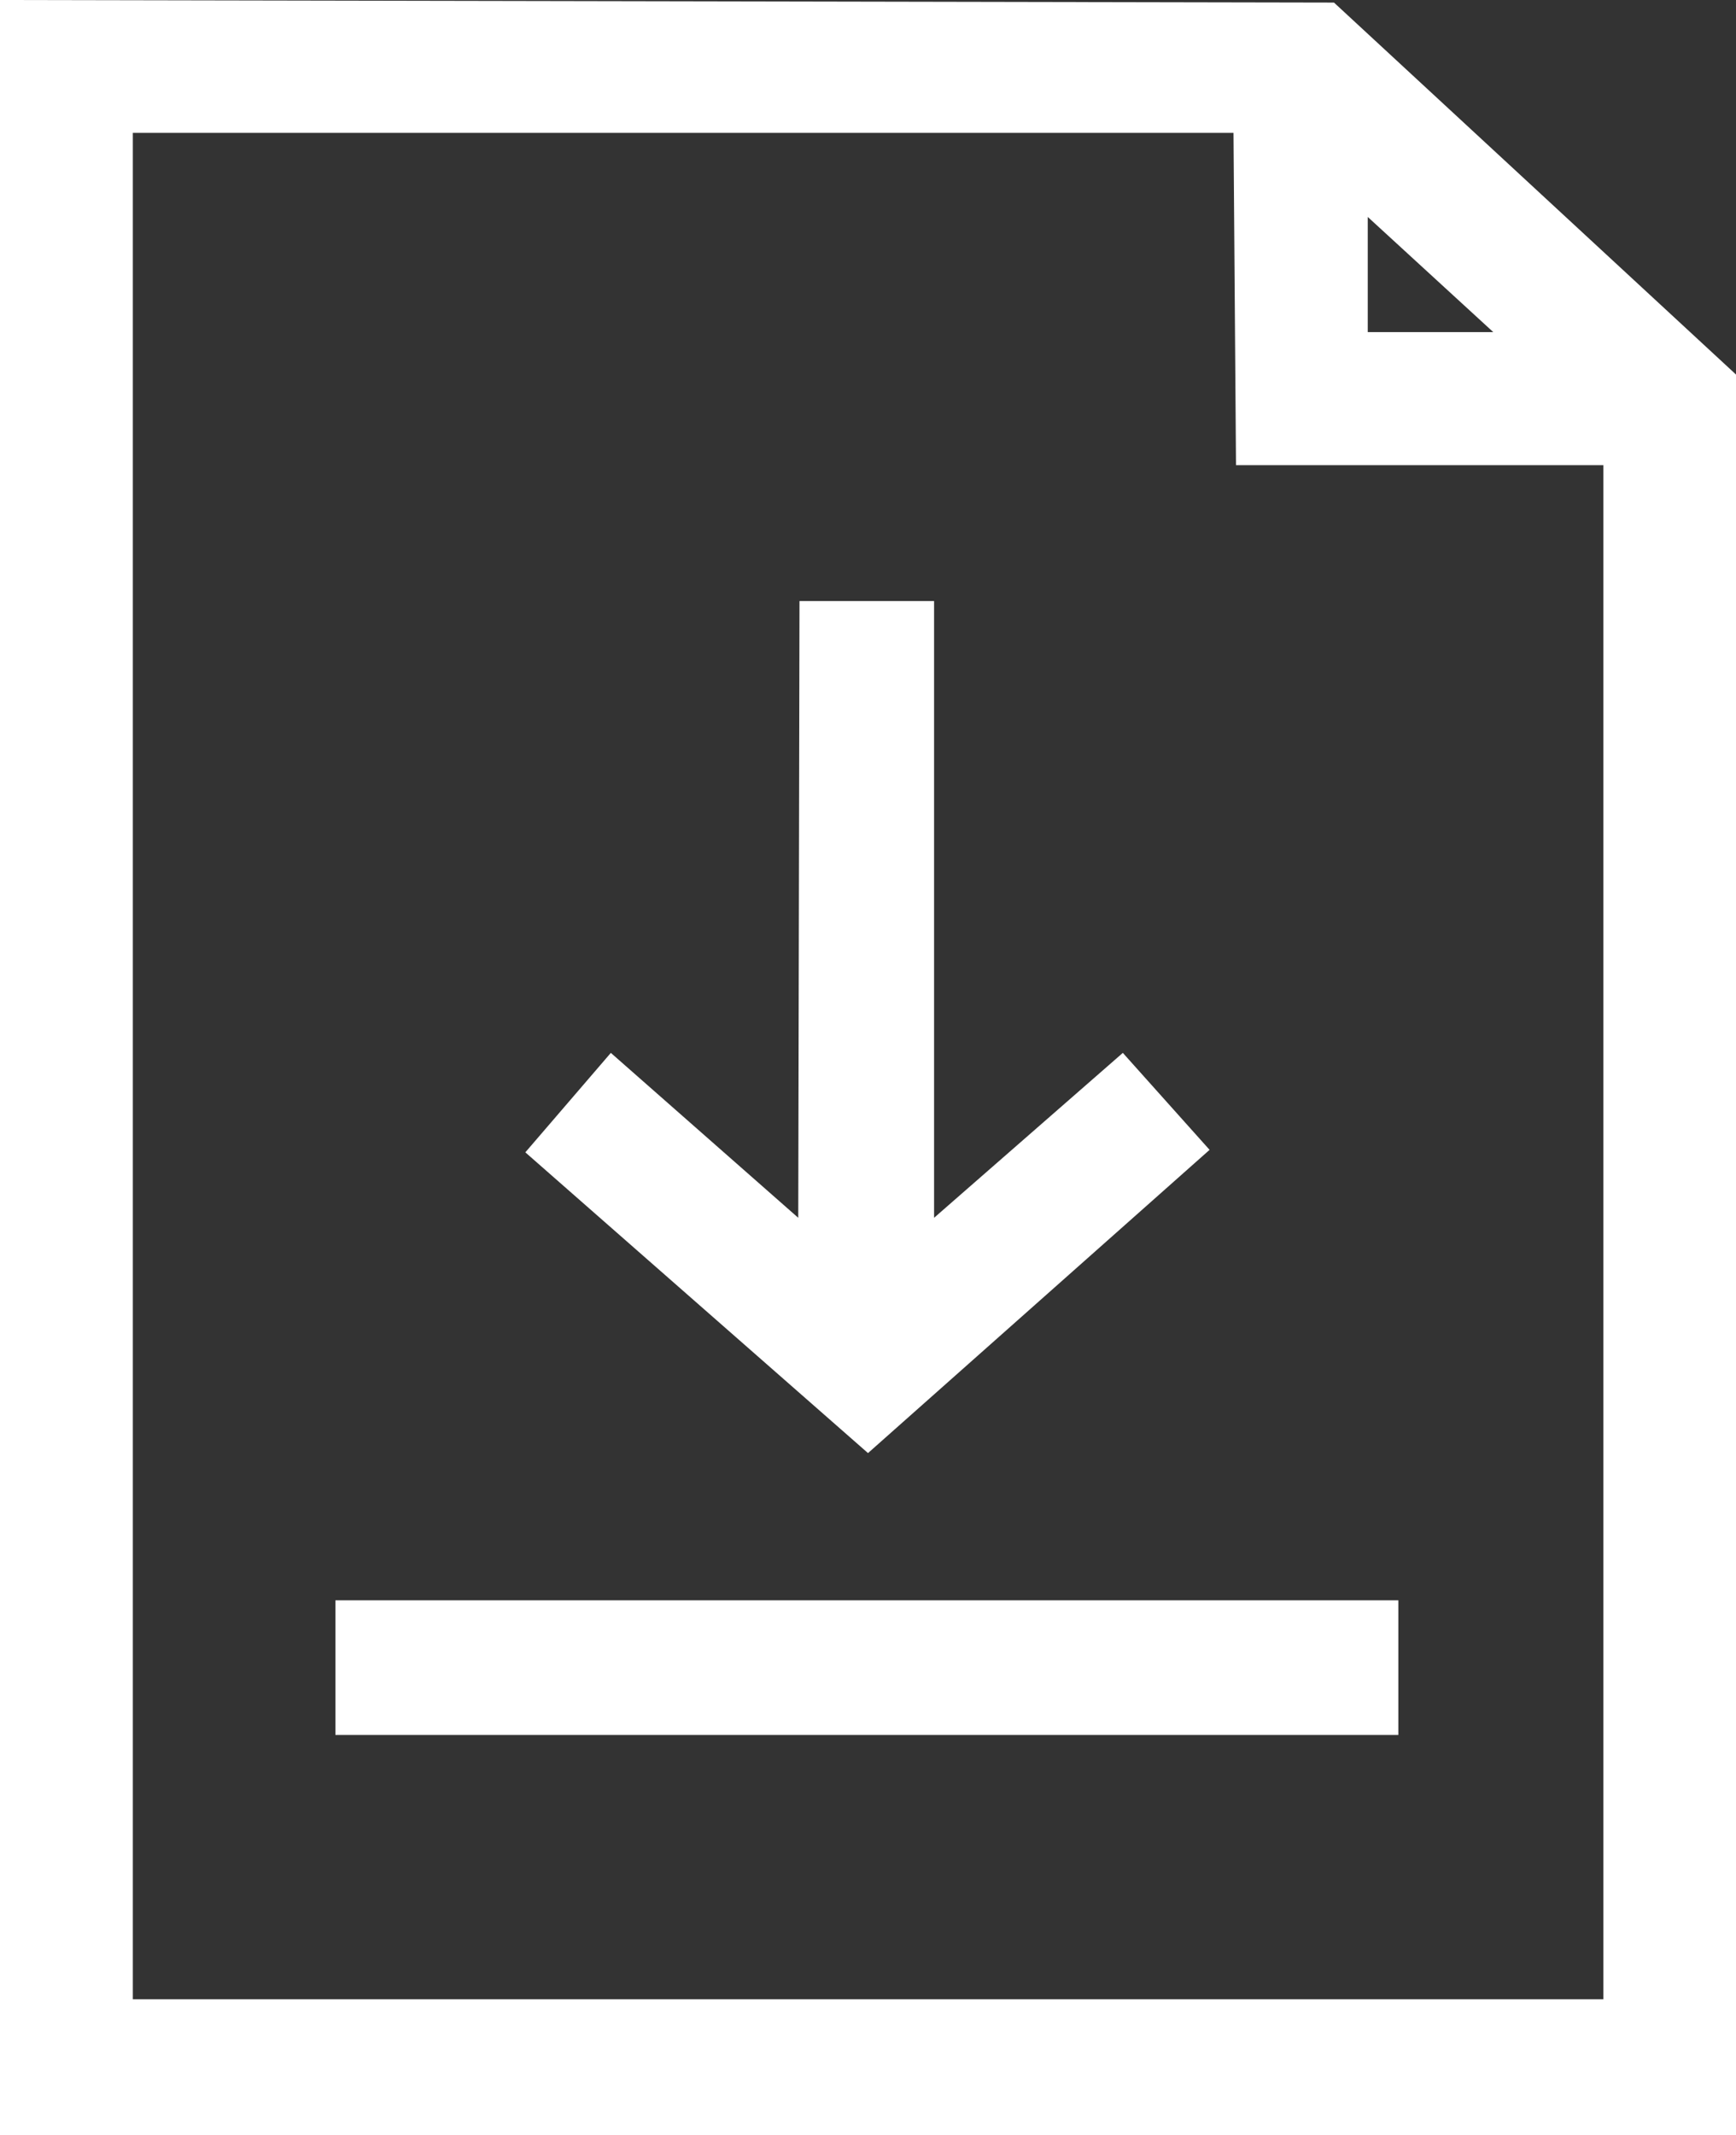
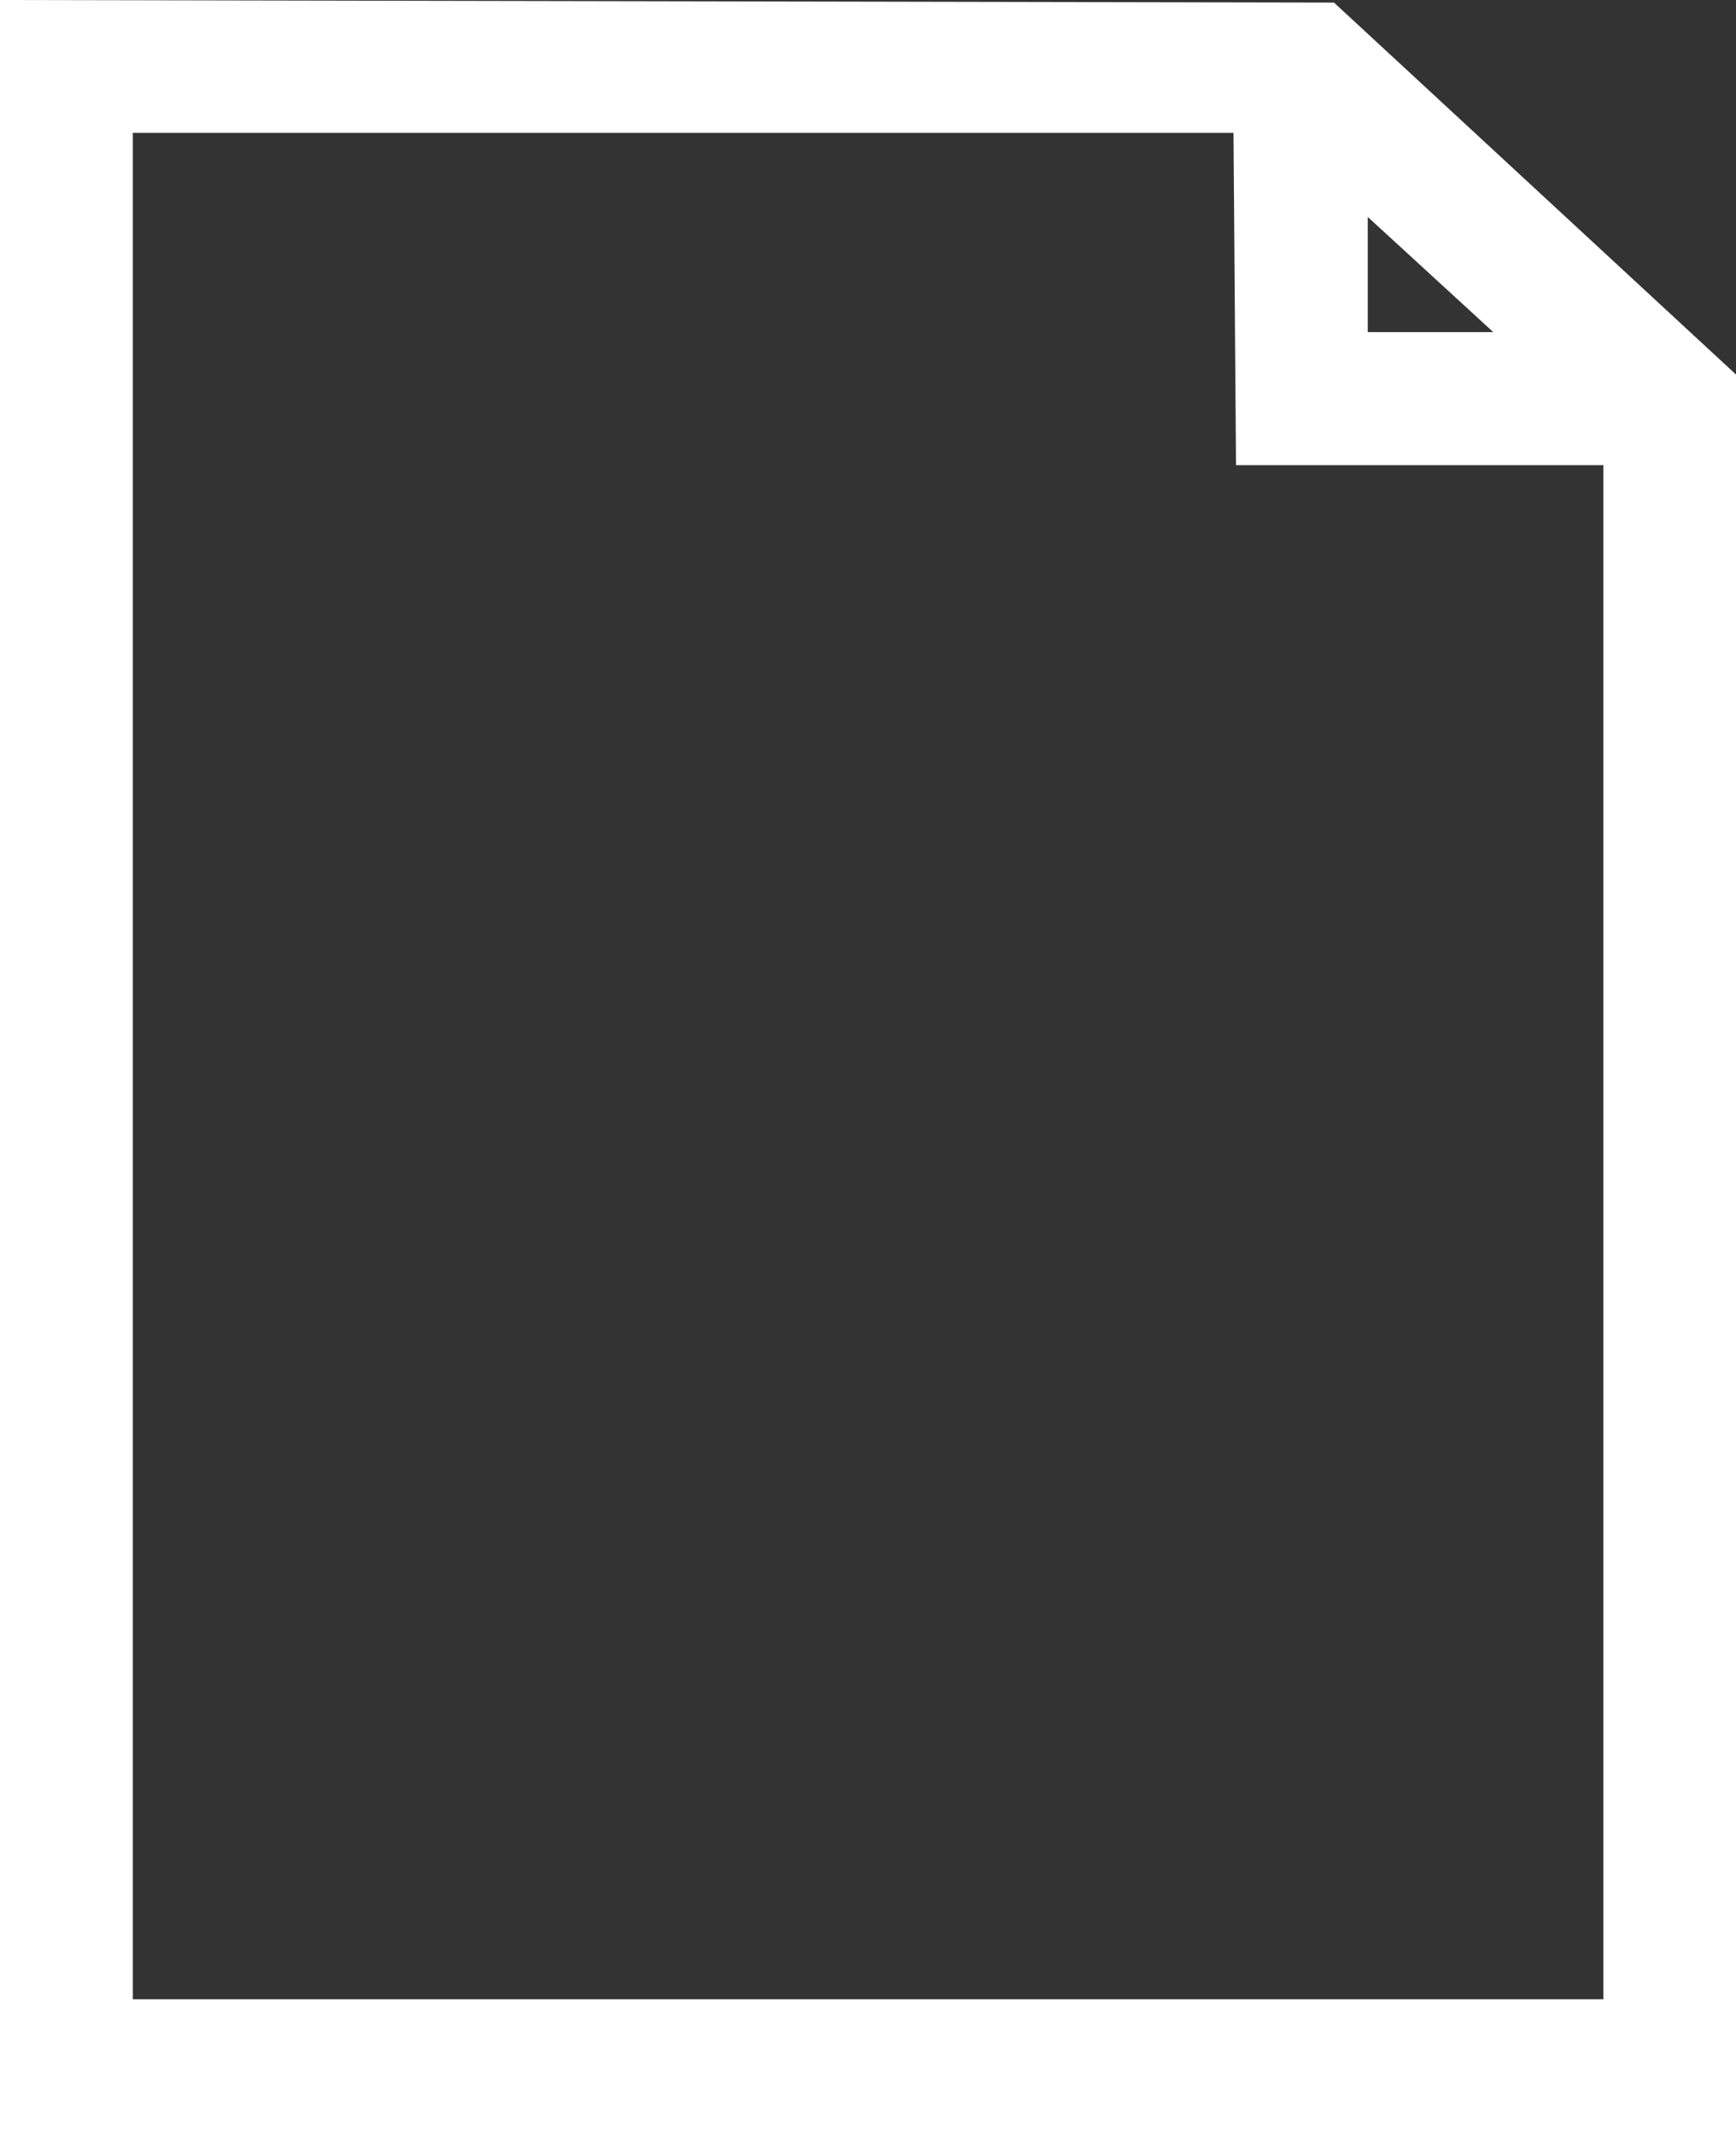
<svg xmlns="http://www.w3.org/2000/svg" id="Layer_1" data-name="Layer 1" width="208.32" height="256.08" viewBox="0 0 208.32 256.08">
  <rect x="0" y="0" width="208.32" height="256.08" fill="#333333" stroke="none" />
  <defs>
    <style>
      .cls-1 {
        fill: #fff;
        stroke-width: 0px;
      }
    </style>
  </defs>
-   <polygon class="cls-1" points="95.94 72.09 112.09 72.09 112.09 146.06 134.74 126.28 145.15 137.91 104.16 174.28 63.04 138.21 73.3 126.28 95.79 146.06 95.94 72.09" />
-   <rect class="cls-1" x="40.25" y="191.94" width="127.55" height="16.15" />
  <path class="cls-1" d="m160.08.31L0,0v256.08h208.32V44.92L160.08.31Zm4.05,25.71l15.06,13.81h-15.06v-13.81Zm28.26,213.77H15.94V15.94h132.08l.3,39.85h44.08v184Z" />
</svg>